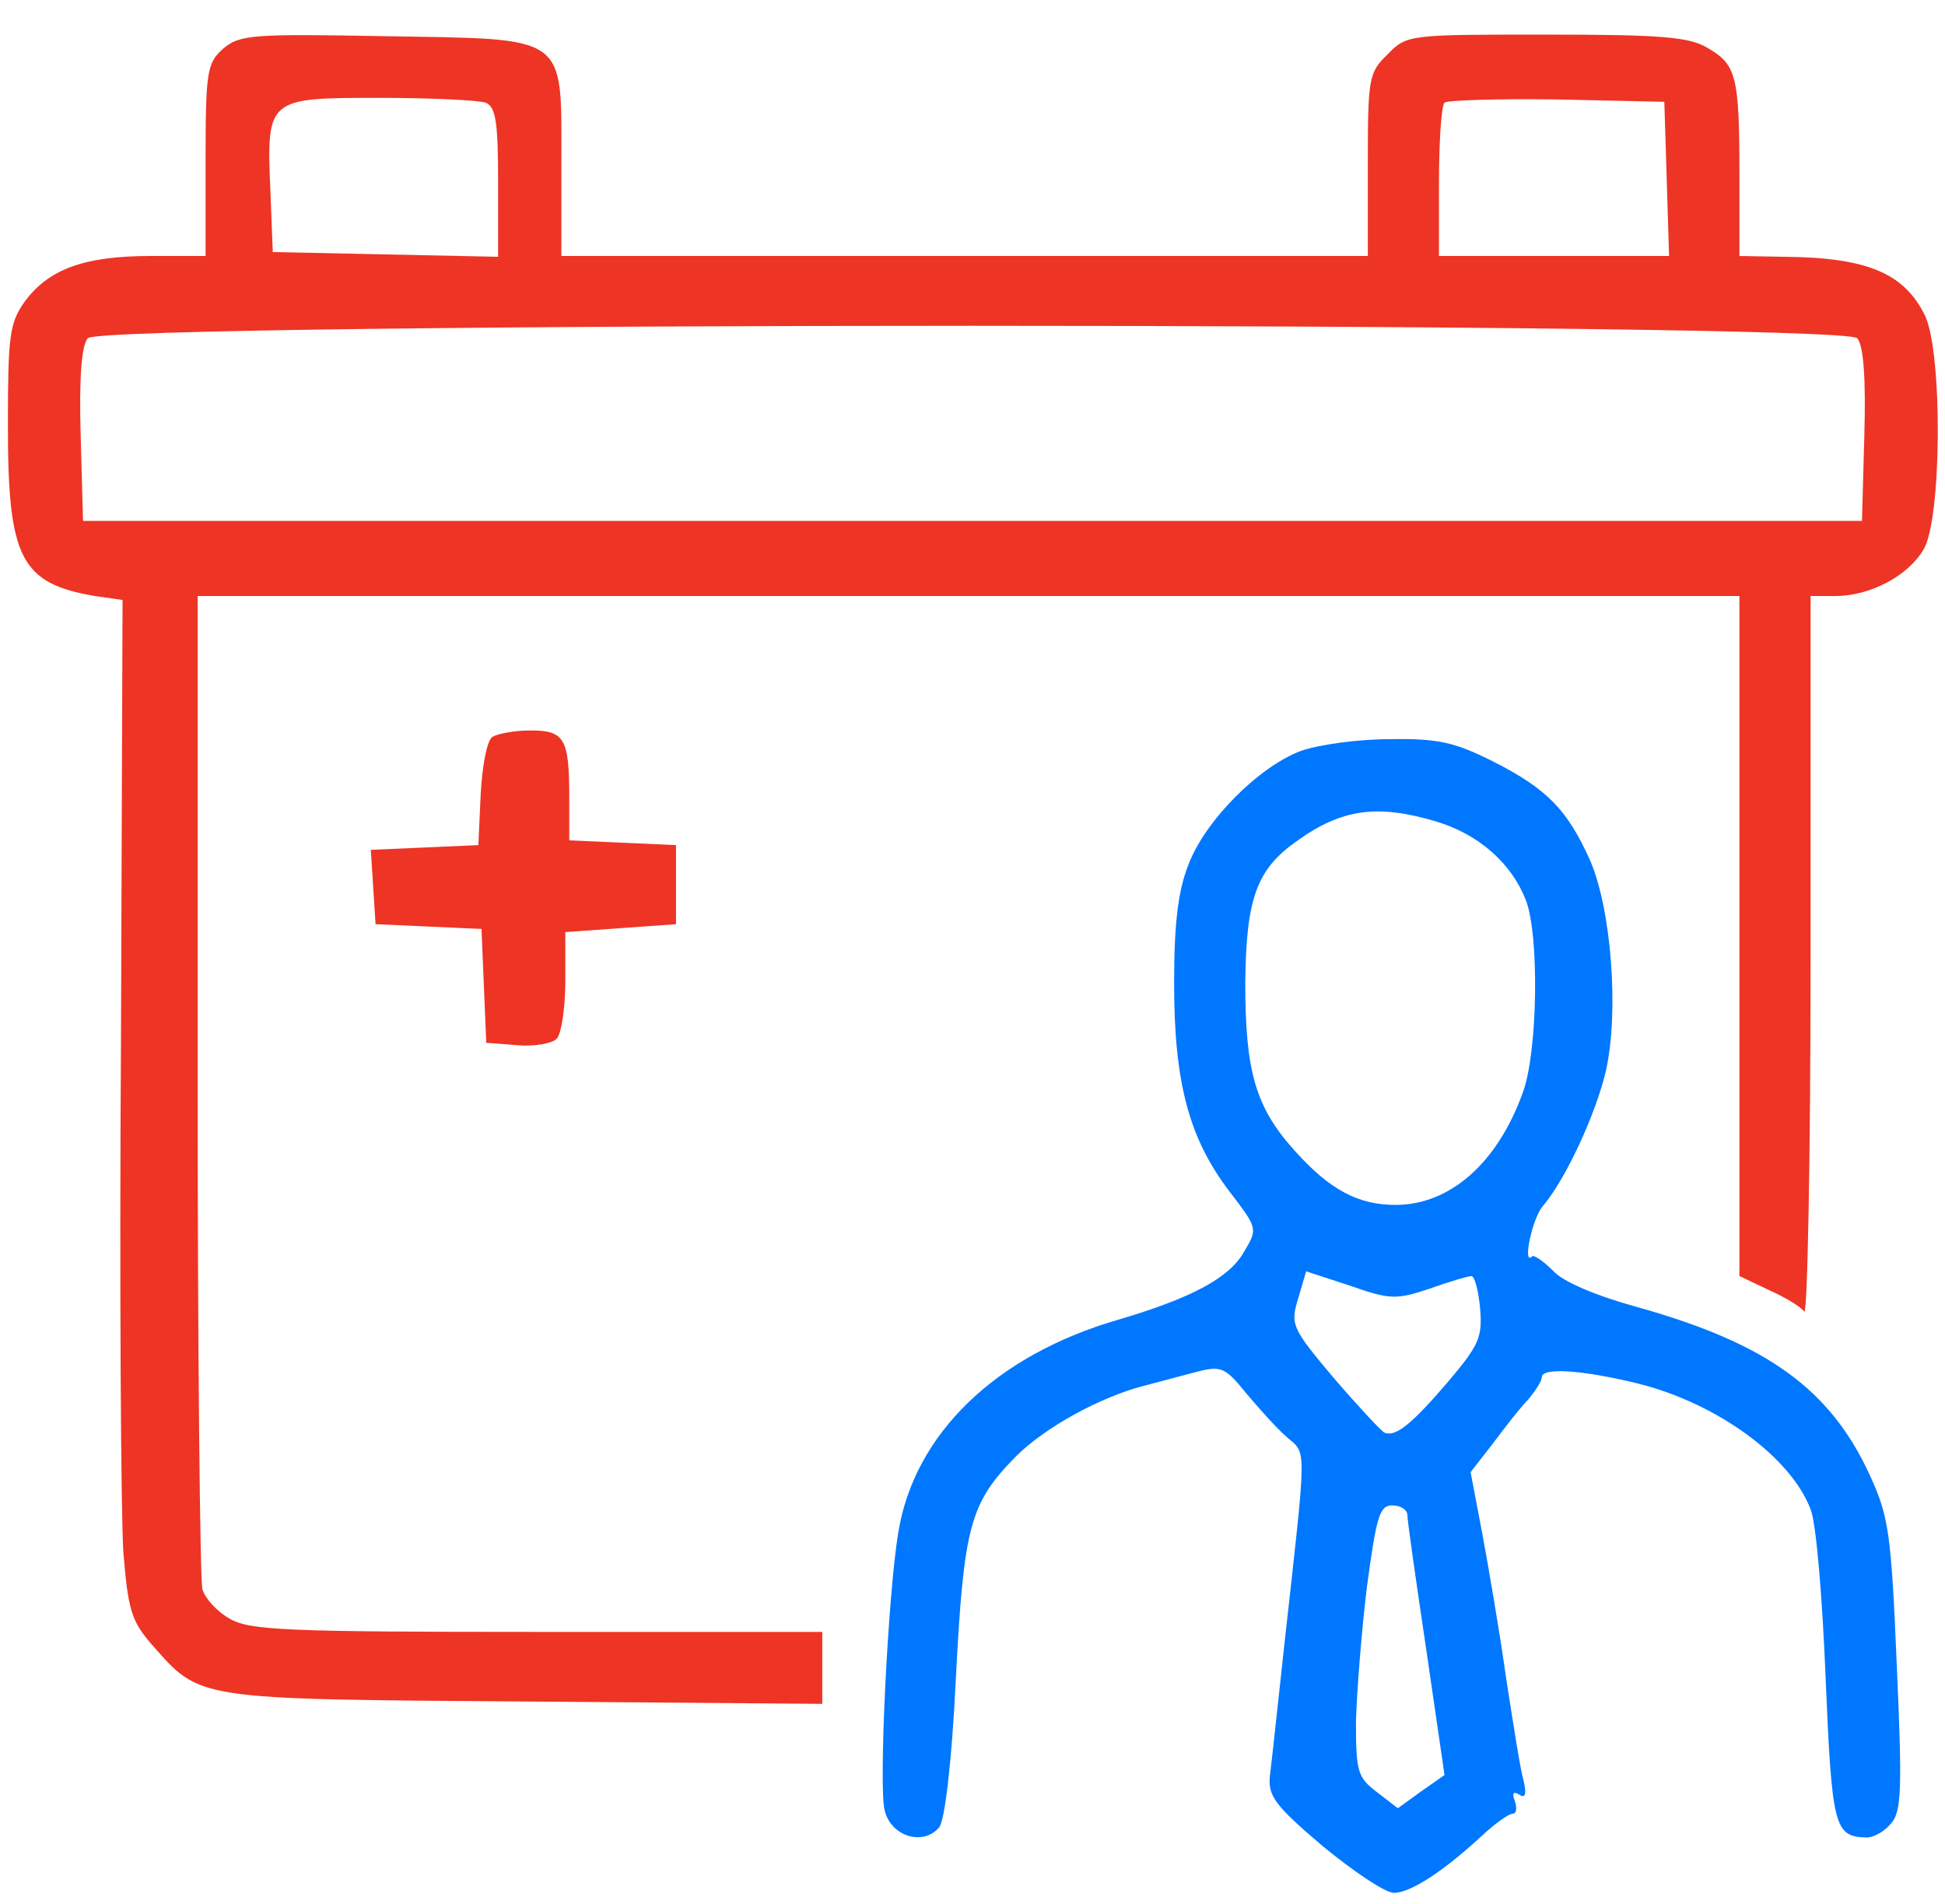
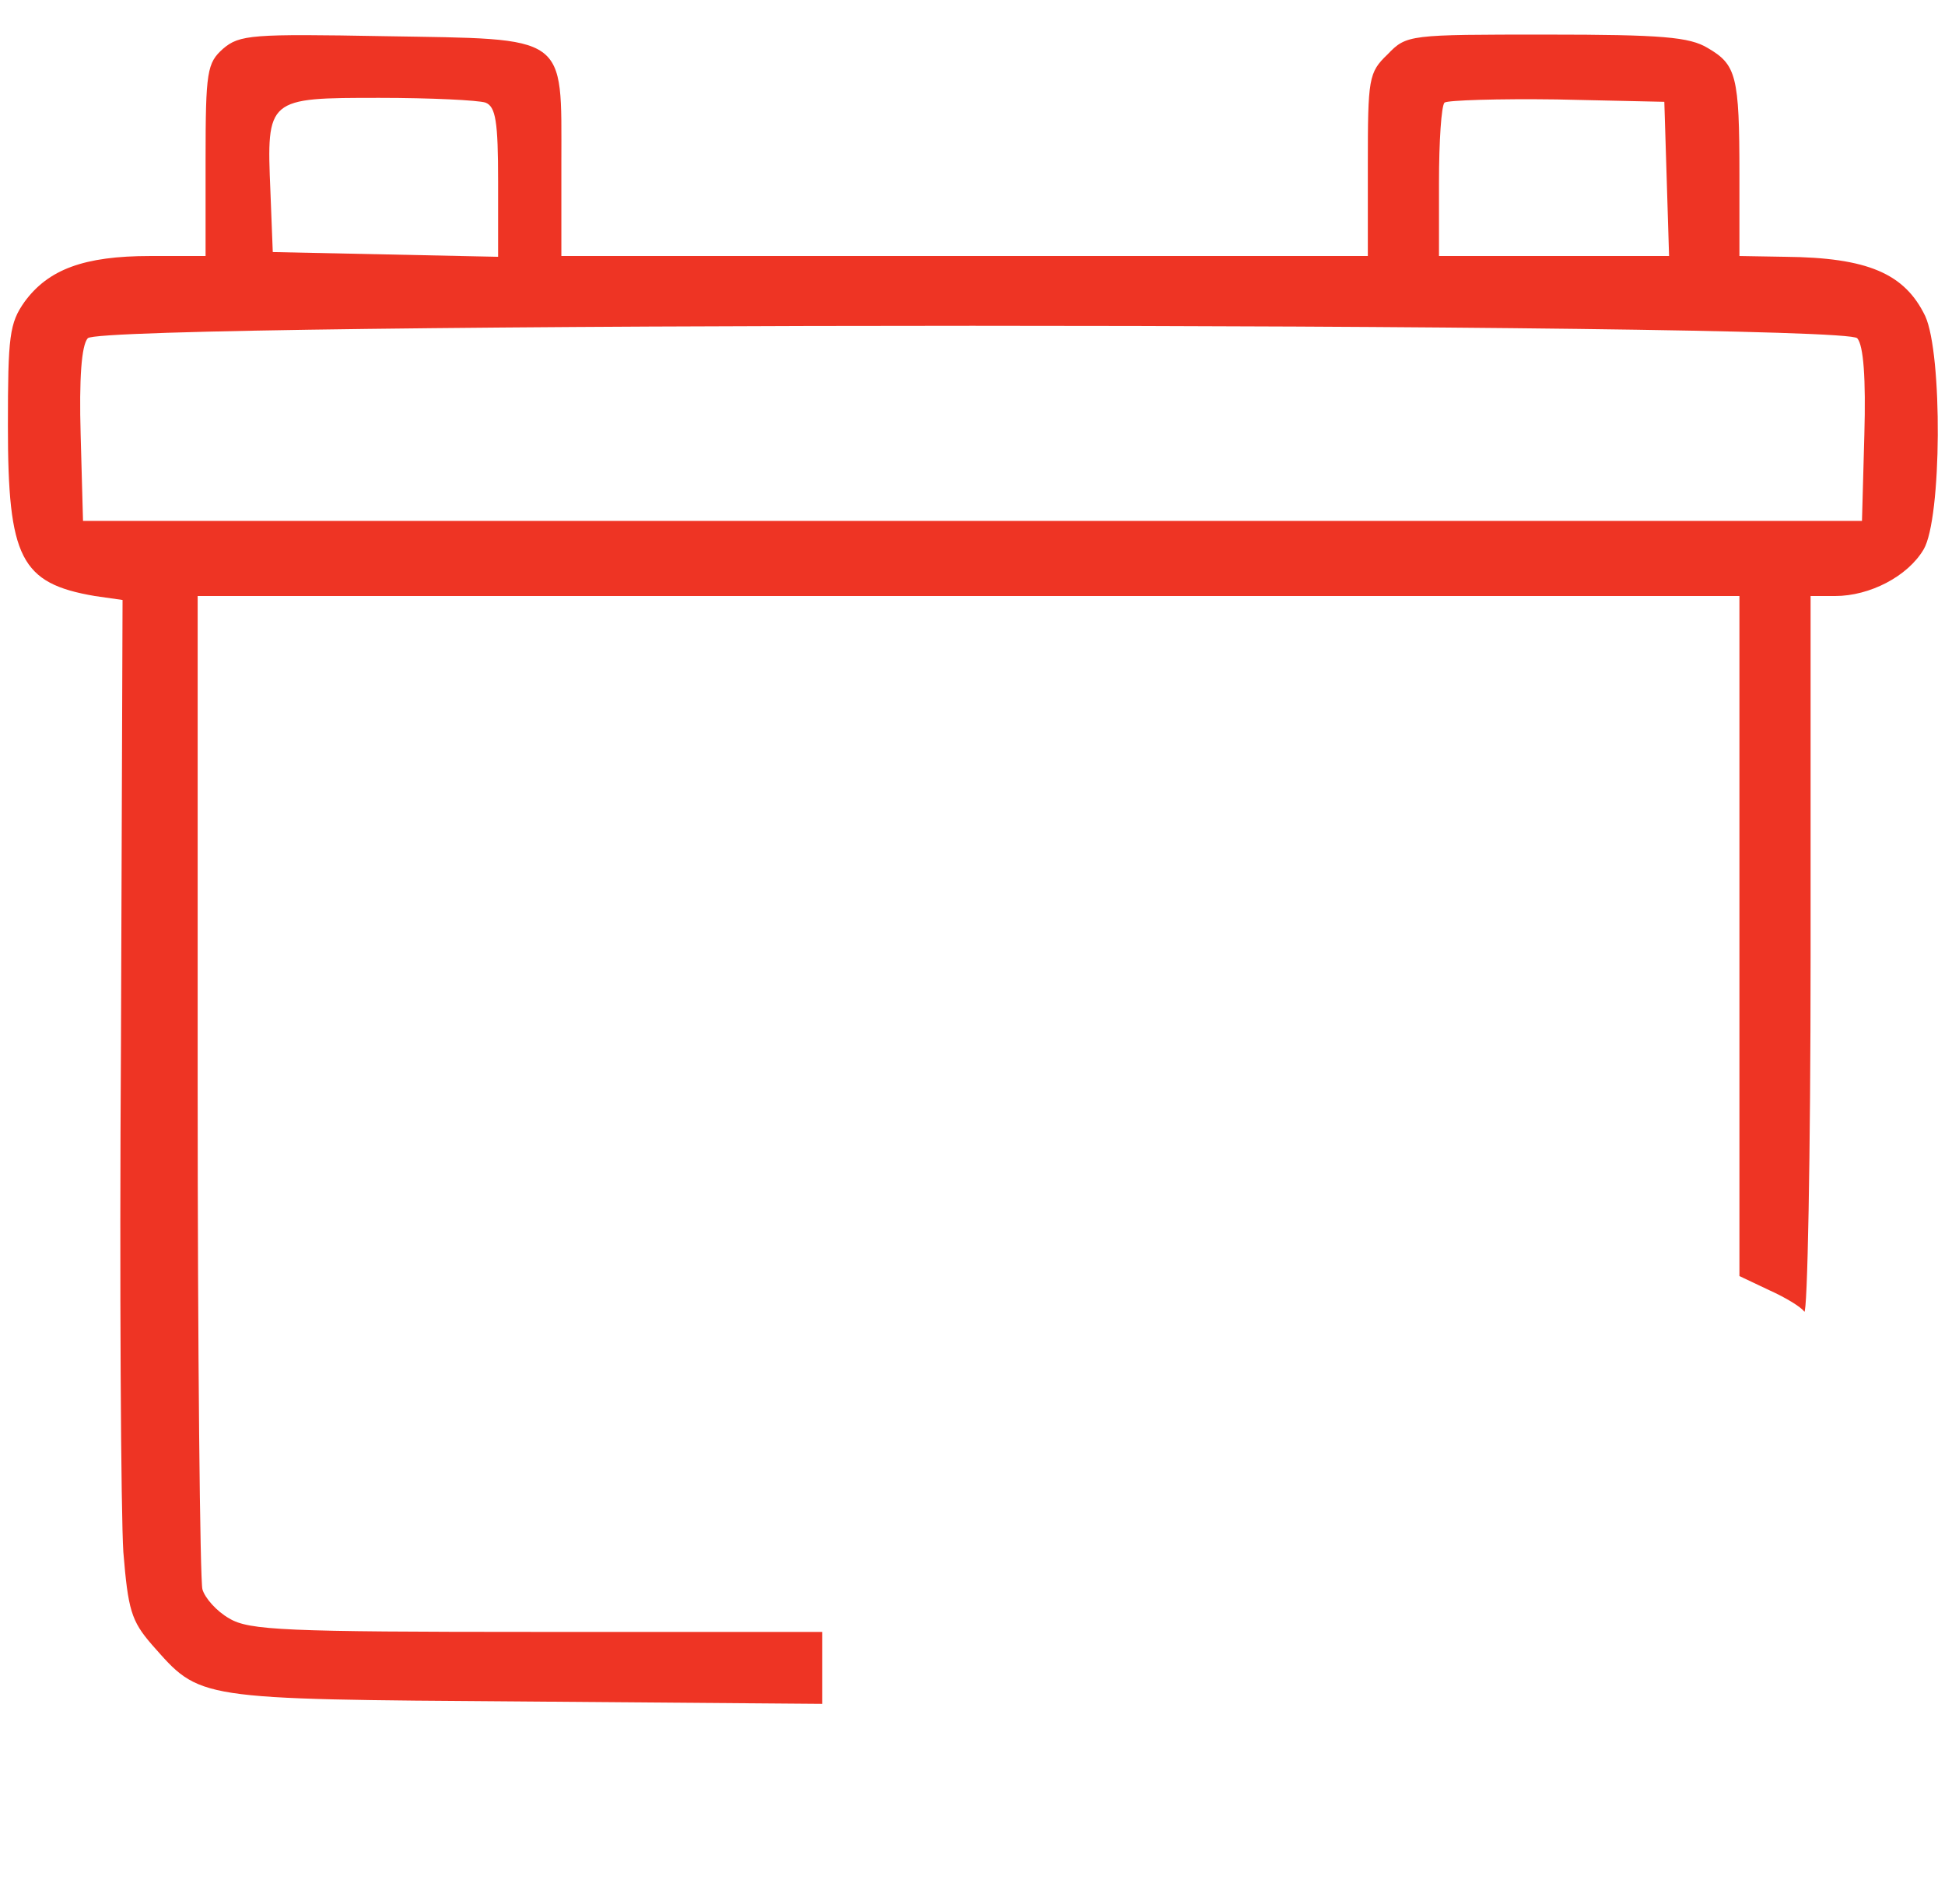
<svg xmlns="http://www.w3.org/2000/svg" width="328" height="321" viewBox="0 0 328 321" fill="none">
  <path d="M37.6 8.233C34.933 10.633 34.667 11.967 34.667 27.033V43.167H25.333C14.133 43.167 8.133 45.433 4.133 50.9C1.6 54.5 1.333 56.633 1.333 71.833C1.333 94.1 3.467 98.367 16 100.5L20.667 101.167L20.4 175.833C20.133 216.9 20.4 255.567 20.8 261.7C21.6 271.433 22.133 273.3 25.6 277.3C33.867 286.633 32.533 286.5 88.4 286.9L138.667 287.3V281.167V275.167H90.533C48 275.167 42 274.9 38.667 272.9C36.533 271.7 34.533 269.433 34.133 267.967C33.733 266.367 33.333 228.1 33.333 182.767V100.5H163.333H293.333V157.833V215.167L298.4 217.567C301.067 218.767 303.733 220.367 304.267 221.167C304.8 221.833 305.333 195.033 305.333 161.433V100.5H309.467C315.333 100.5 321.733 97.167 324.4 92.633C327.467 87.433 327.6 59.7 324.667 53.3C321.2 46.1 314.933 43.433 301.067 43.3L293.333 43.167V29.433C293.333 12.767 292.8 10.9 288 8.1C284.933 6.233 280.267 5.833 260.8 5.833C237.6 5.833 237.2 5.833 234 9.167C230.8 12.233 230.667 13.167 230.667 27.833V43.167H162.667H94.667V27.433C94.667 5.567 96 6.633 64.8 6.1C42.533 5.7 40.4 5.833 37.6 8.233ZM81.867 17.3C83.6 17.967 84 20.5 84 30.633V43.3L65.067 42.9L46 42.5L45.6 32.233C44.933 16.5 45.067 16.5 64 16.5C72.667 16.5 80.667 16.9 81.867 17.3ZM281.067 30.1L281.467 43.167H262H242.667V30.767C242.667 23.833 243.067 17.833 243.6 17.3C244.133 16.9 252.667 16.633 262.533 16.767L280.667 17.167L281.067 30.1ZM313.2 57.033C314.267 58.233 314.667 63.833 314.4 73.3L314 87.833H164H14L13.6 73.3C13.333 63.833 13.733 58.233 14.8 57.033C17.067 54.233 310.933 54.233 313.2 57.033Z" fill="#EE3424" />
-   <path d="M83.067 124.233C82.133 124.767 81.333 129.033 81.067 133.833L80.667 142.5L71.6 142.9L62.533 143.3L62.933 149.567L63.333 155.833L72.267 156.233L81.2 156.633L81.6 166.233L82 175.833L87.2 176.233C90 176.5 93.067 175.967 93.867 175.167C94.667 174.367 95.333 169.967 95.333 165.433V157.167L104.667 156.5L114 155.833V149.167V142.5L105.067 142.1L96 141.7V134.5C96 124.5 95.2 123.167 89.467 123.167C86.8 123.167 84 123.7 83.067 124.233Z" fill="#EE3424" />
-   <path d="M219.333 126.633C212.267 129.3 203.2 138.367 200.4 145.833C198.667 150.233 198 155.7 198 165.833C198 182.633 200.533 191.967 207.333 200.9C212.133 207.167 212.133 207.167 209.733 211.167C207.2 215.567 200.8 218.9 188.667 222.5C167.867 228.5 154.133 241.833 151.467 258.5C149.733 269.033 148.133 301.567 149.2 305.3C150.267 309.7 155.733 311.3 158.4 308.1C159.333 306.9 160.533 296.9 161.2 282.9C162.533 257.167 163.6 253.433 171.333 245.567C176.267 240.633 185.6 235.567 192.8 233.7C195.333 233.033 199.333 231.967 201.867 231.3C206 230.233 206.667 230.633 210.133 234.9C212.267 237.433 215.333 240.9 217.067 242.367C220.4 245.3 220.4 243.033 216.533 277.833C215.467 287.7 214.4 297.567 214.133 299.567C213.867 302.9 215.067 304.5 223.067 311.3C228.267 315.567 233.6 319.167 235.067 319.167C237.733 319.167 243.067 315.833 249.733 309.7C252 307.567 254.4 305.833 255.067 305.833C255.733 305.833 255.867 304.9 255.467 303.7C254.933 302.367 255.2 301.967 256.267 302.633C257.2 303.3 257.467 302.5 256.933 300.233C256.4 298.5 255.2 290.767 254 283.033C252.933 275.433 251.067 264.5 250 258.767L248 248.233L251.733 243.433C253.733 240.767 256.4 237.3 257.733 235.967C258.933 234.5 260 232.9 260 232.233C260 230.5 267.067 231.033 276.267 233.3C289.6 236.633 302 245.7 305.333 254.5C306.267 256.633 307.333 269.567 307.867 282.9C308.933 308.233 309.333 309.7 314.8 309.833C316 309.833 317.867 308.767 318.933 307.433C320.667 305.433 320.8 301.7 319.867 280.767C318.933 258.633 318.533 255.7 315.333 248.767C308.667 234.233 298 226.5 276 220.367C269.2 218.5 263.467 216.1 261.867 214.233C260.267 212.633 258.667 211.567 258.4 211.833C256.667 213.567 258.4 205.433 260.133 203.433C264 198.9 269.067 187.967 270.8 180.633C273.067 170.633 271.733 153.3 268.133 145.033C264.267 136.5 260.933 133.033 251.733 128.367C245.333 125.167 242.533 124.5 234.4 124.633C229.067 124.633 222.267 125.567 219.333 126.633ZM242.133 138.5C249.333 140.633 254.933 145.567 257.333 151.833C259.6 157.7 259.333 177.433 256.8 184.233C252.533 196.1 244.533 203.167 235.333 203.167C229.067 203.167 224.267 200.633 218.4 194.1C211.733 186.767 210 180.633 210 165.833C210.133 151.567 211.867 146.633 218.667 141.833C226.267 136.367 232.267 135.567 242.133 138.5ZM241.067 217.3C244.4 216.1 247.6 215.167 248.133 215.167C248.667 215.167 249.333 217.567 249.6 220.633C250 225.433 249.467 226.767 244.267 232.9C238.133 240.1 235.333 242.367 233.467 241.567C232.933 241.3 229.067 237.167 224.933 232.367C217.733 223.833 217.6 223.3 218.933 218.9L220.267 214.367L227.6 216.767C234.4 219.167 235.467 219.167 241.067 217.3ZM237.333 255.433C237.333 256.367 238.8 266.633 240.533 278.233L243.6 299.3L239.6 302.1L235.733 304.9L232.267 302.233C228.933 299.7 228.667 298.767 228.667 290.367C228.8 285.3 229.6 275.033 230.533 267.433C232.133 255.567 232.667 253.833 234.8 253.833C236.267 253.833 237.333 254.633 237.333 255.433Z" fill="#0077FF" />
</svg>